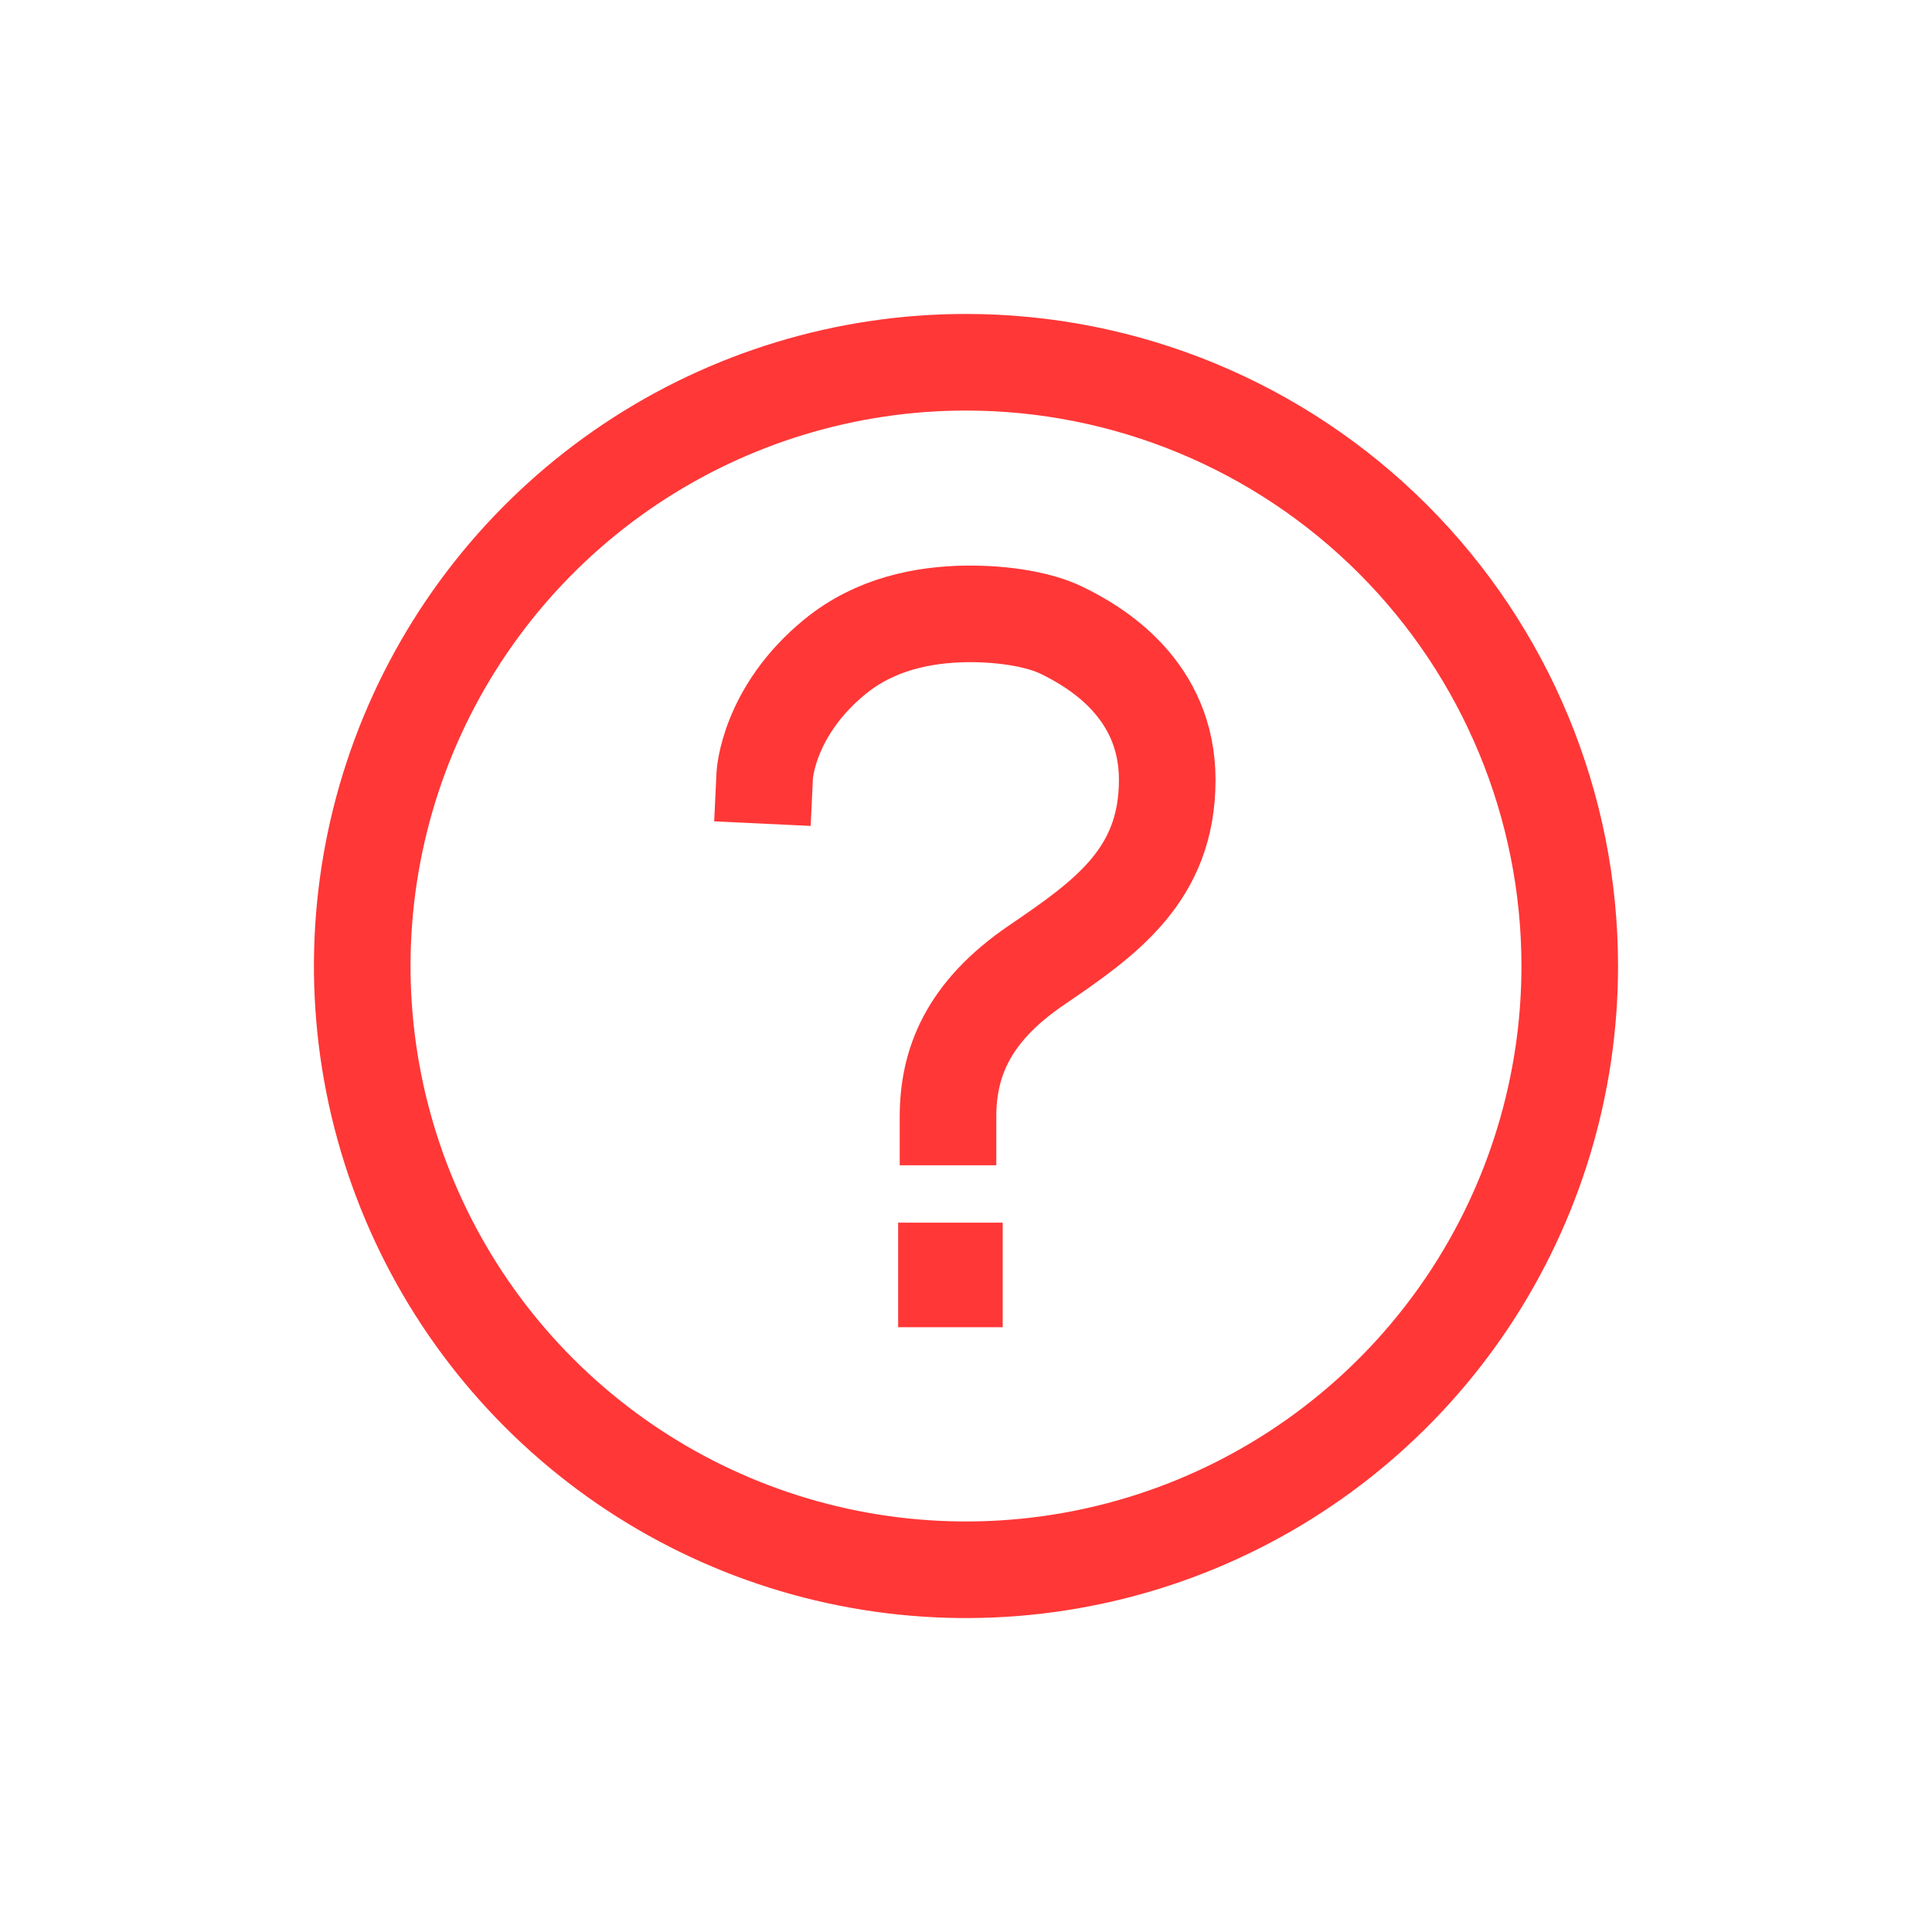
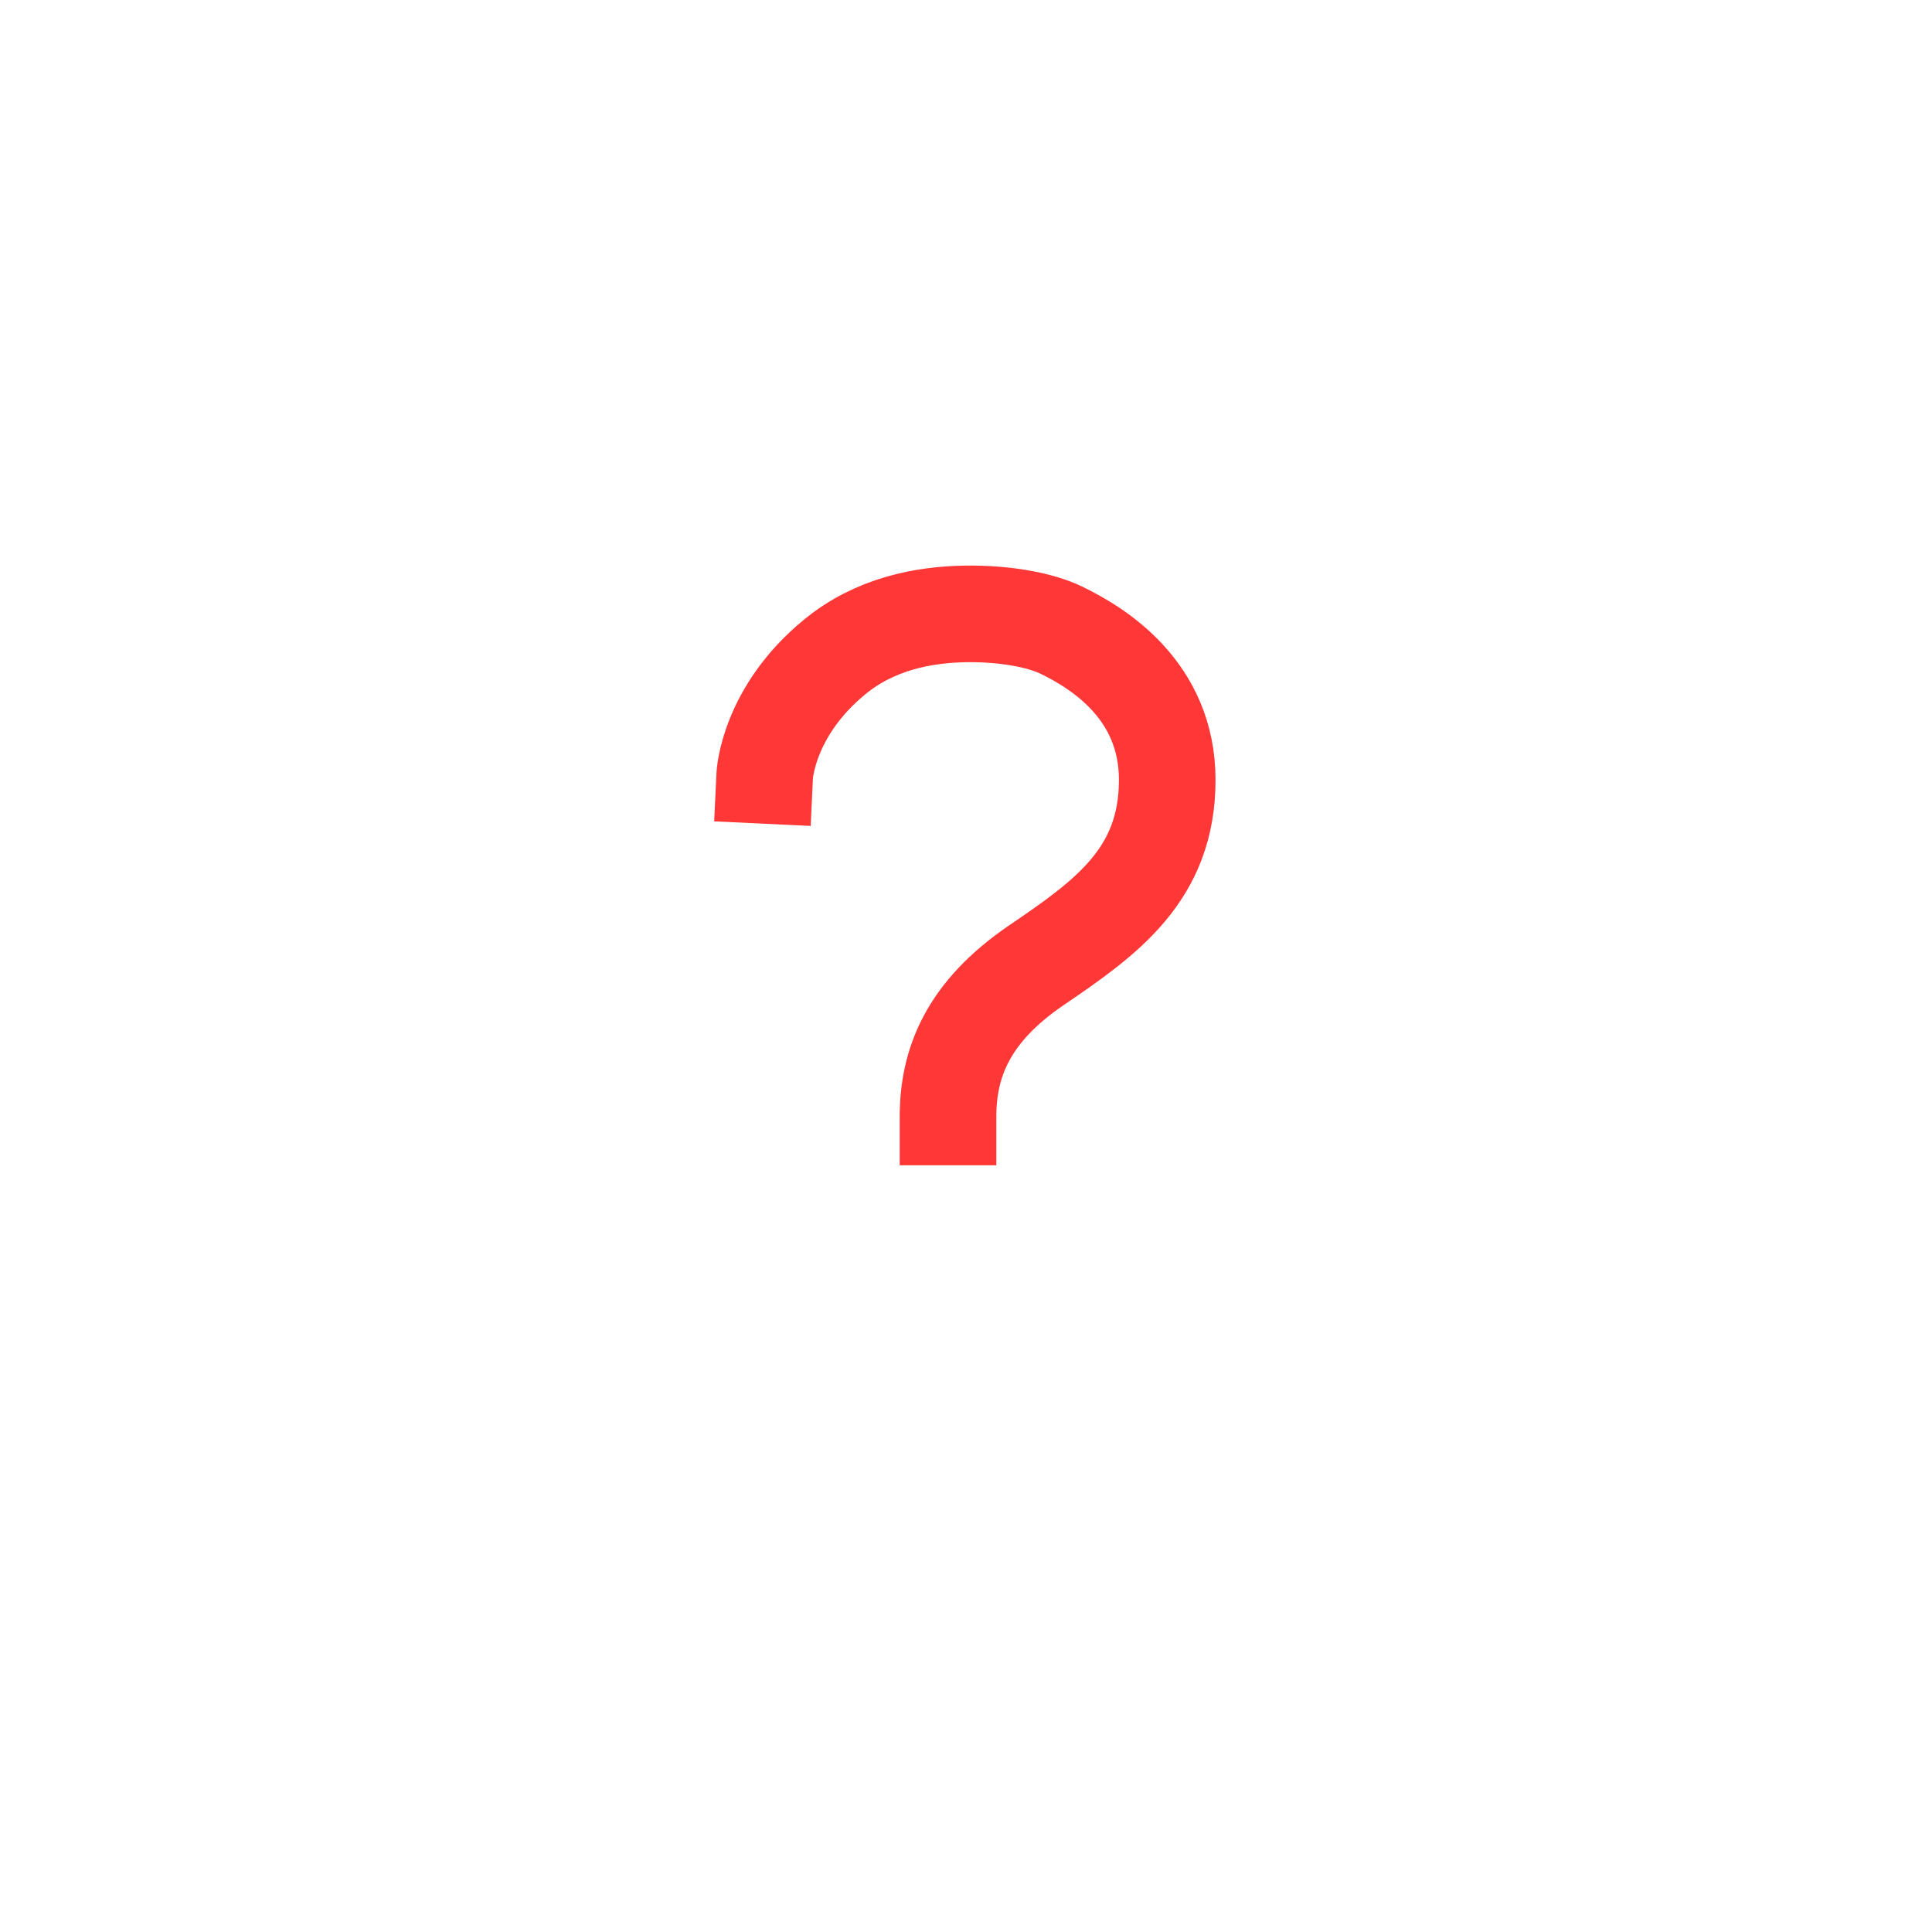
<svg xmlns="http://www.w3.org/2000/svg" width="32" height="32" viewBox="0 0 32 32" fill="none">
-   <path d="M16 6C14.022 6 12.089 6.586 10.444 7.685C8.8 8.784 7.518 10.346 6.761 12.173C6.004 14 5.806 16.011 6.192 17.951C6.578 19.891 7.53 21.672 8.929 23.071C10.328 24.47 12.109 25.422 14.049 25.808C15.989 26.194 18 25.996 19.827 25.239C21.654 24.482 23.216 23.2 24.315 21.556C25.413 19.911 26 17.978 26 16C26 13.348 24.946 10.804 23.071 8.929C21.196 7.054 18.652 6 16 6Z" stroke="#FF3737" stroke-width="1.6" stroke-miterlimit="10" stroke-linecap="square" />
  <path d="M12.666 12.843C12.666 12.843 12.716 11.786 13.831 10.876C14.492 10.336 15.285 10.179 15.999 10.168C16.65 10.16 17.231 10.269 17.578 10.437C18.174 10.725 19.333 11.426 19.333 12.918C19.333 14.488 18.321 15.201 17.168 15.986C16.015 16.77 15.702 17.622 15.702 18.501" stroke="#FF3737" stroke-width="1.6" stroke-miterlimit="10" stroke-linecap="square" />
-   <path d="M15.808 21.051H15.676V21.183H15.808V21.051Z" stroke="#FF3737" stroke-width="1.6" />
</svg>